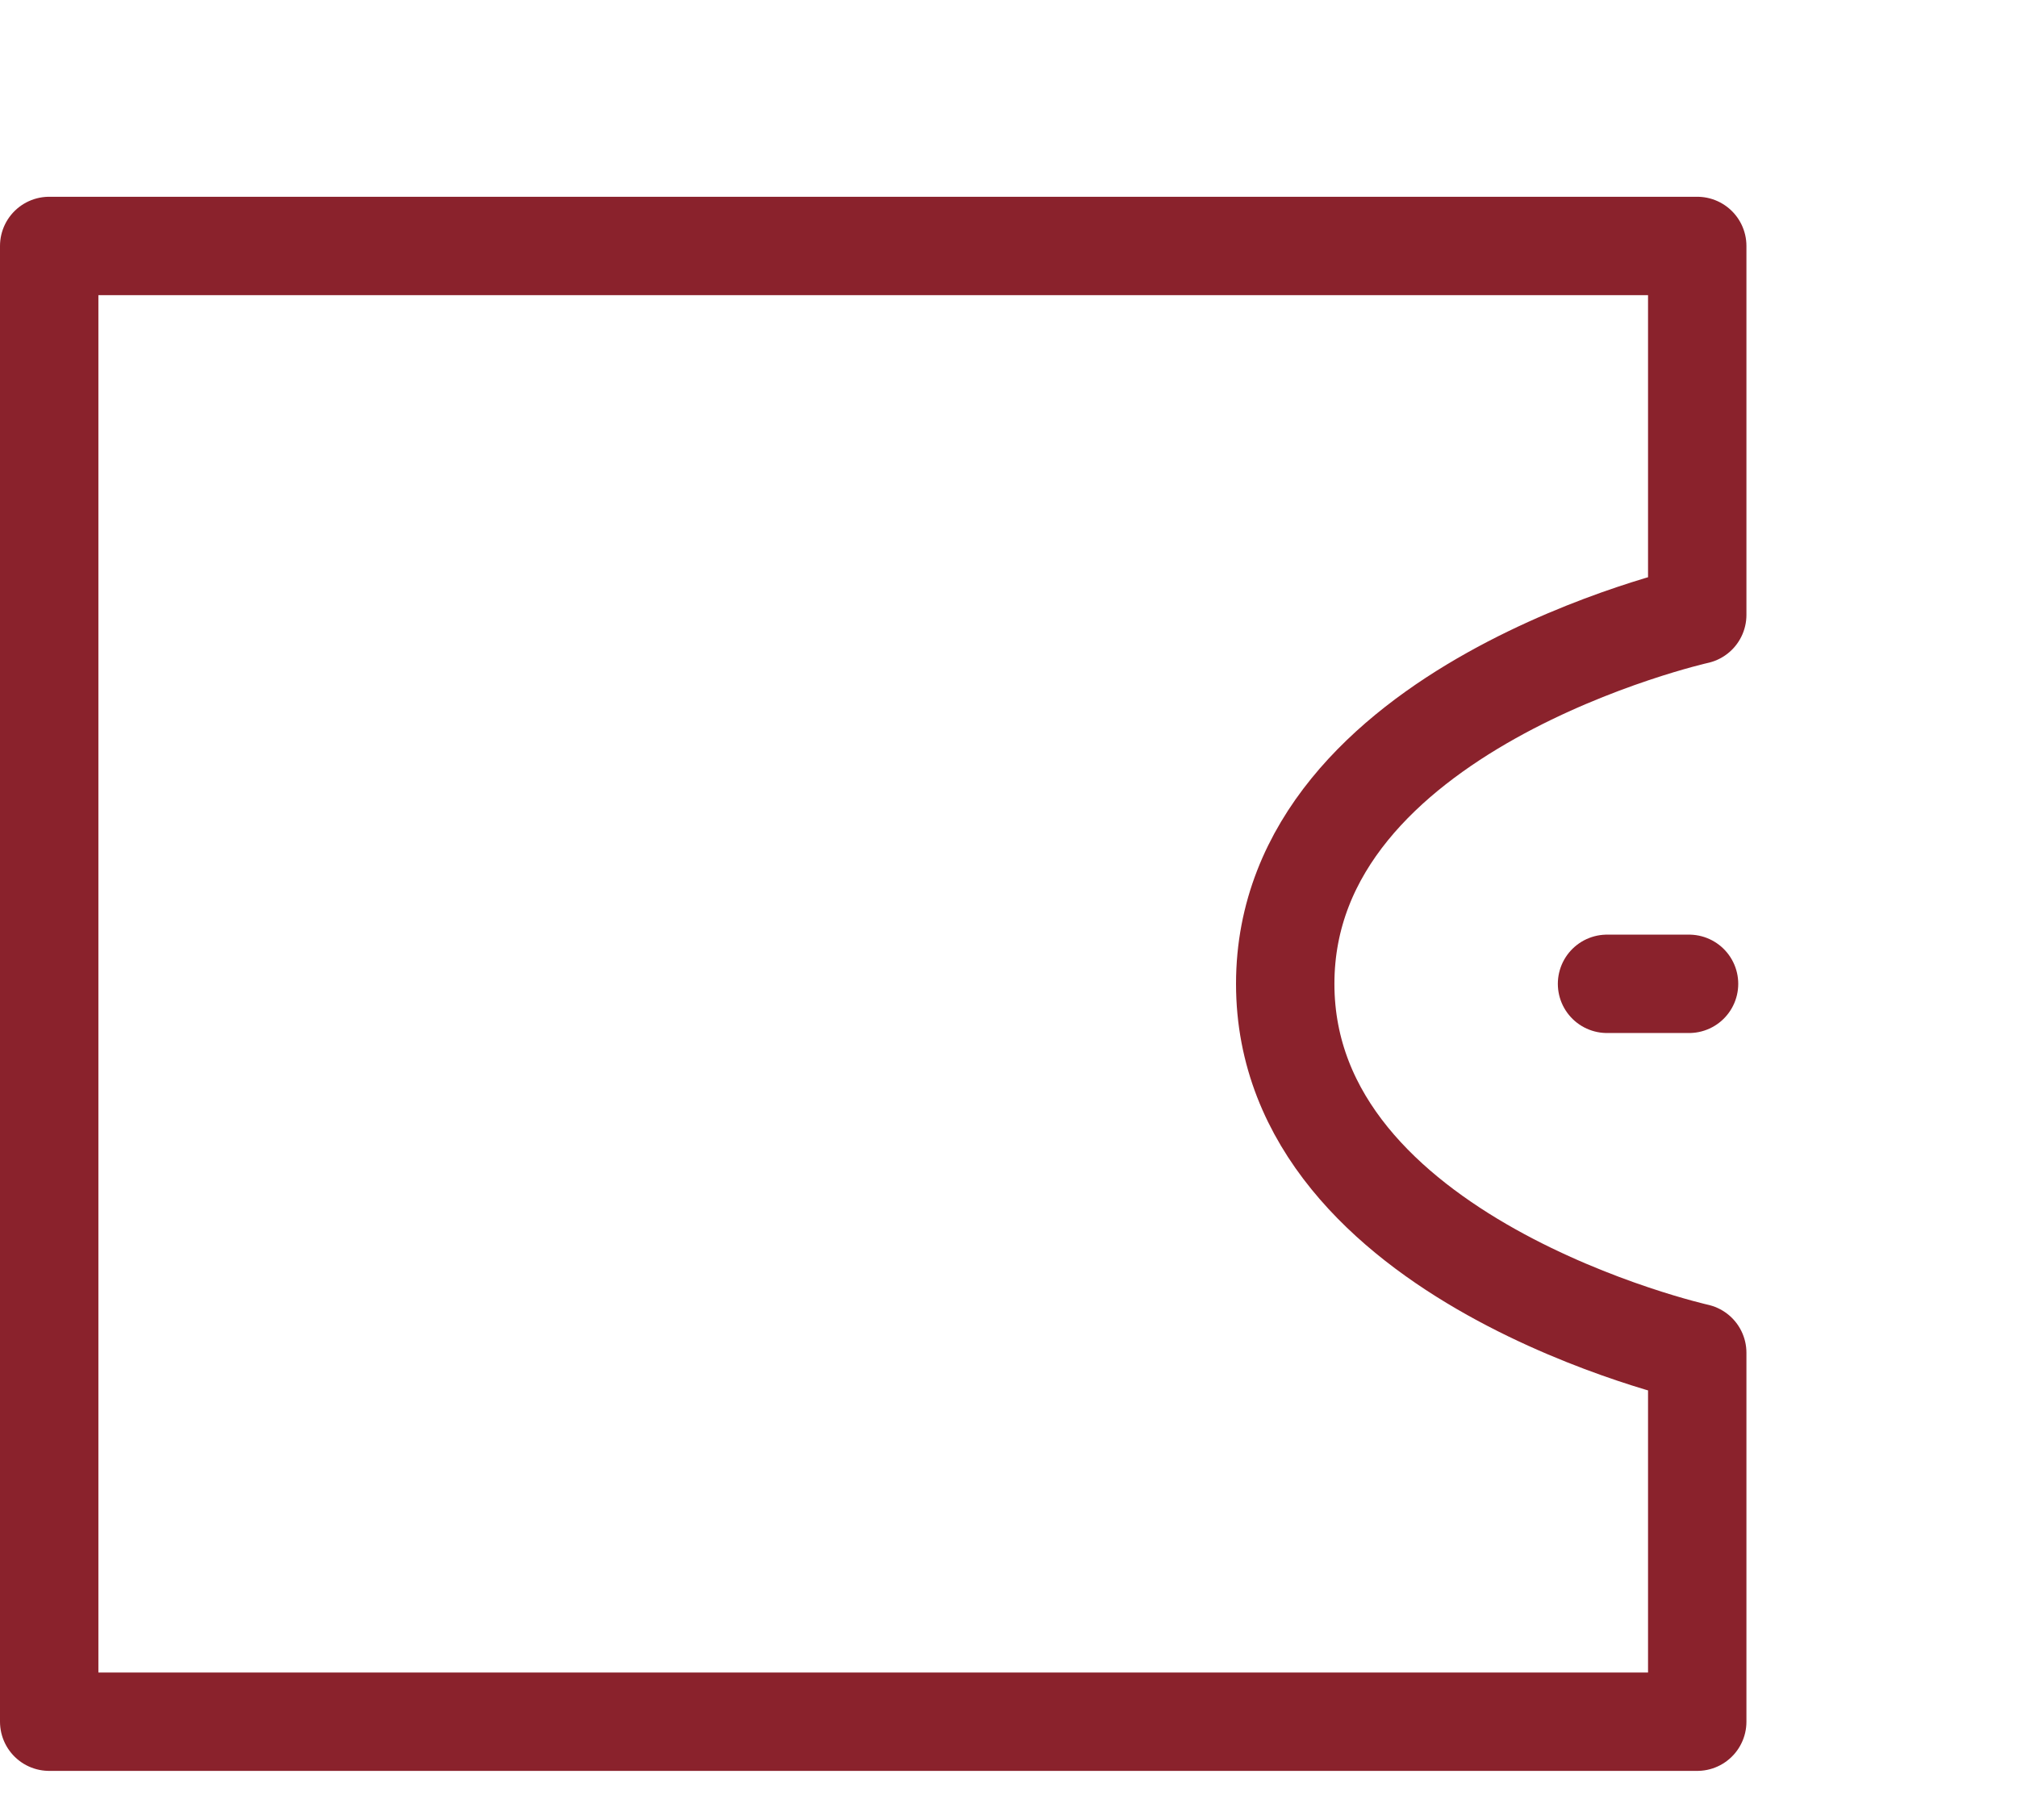
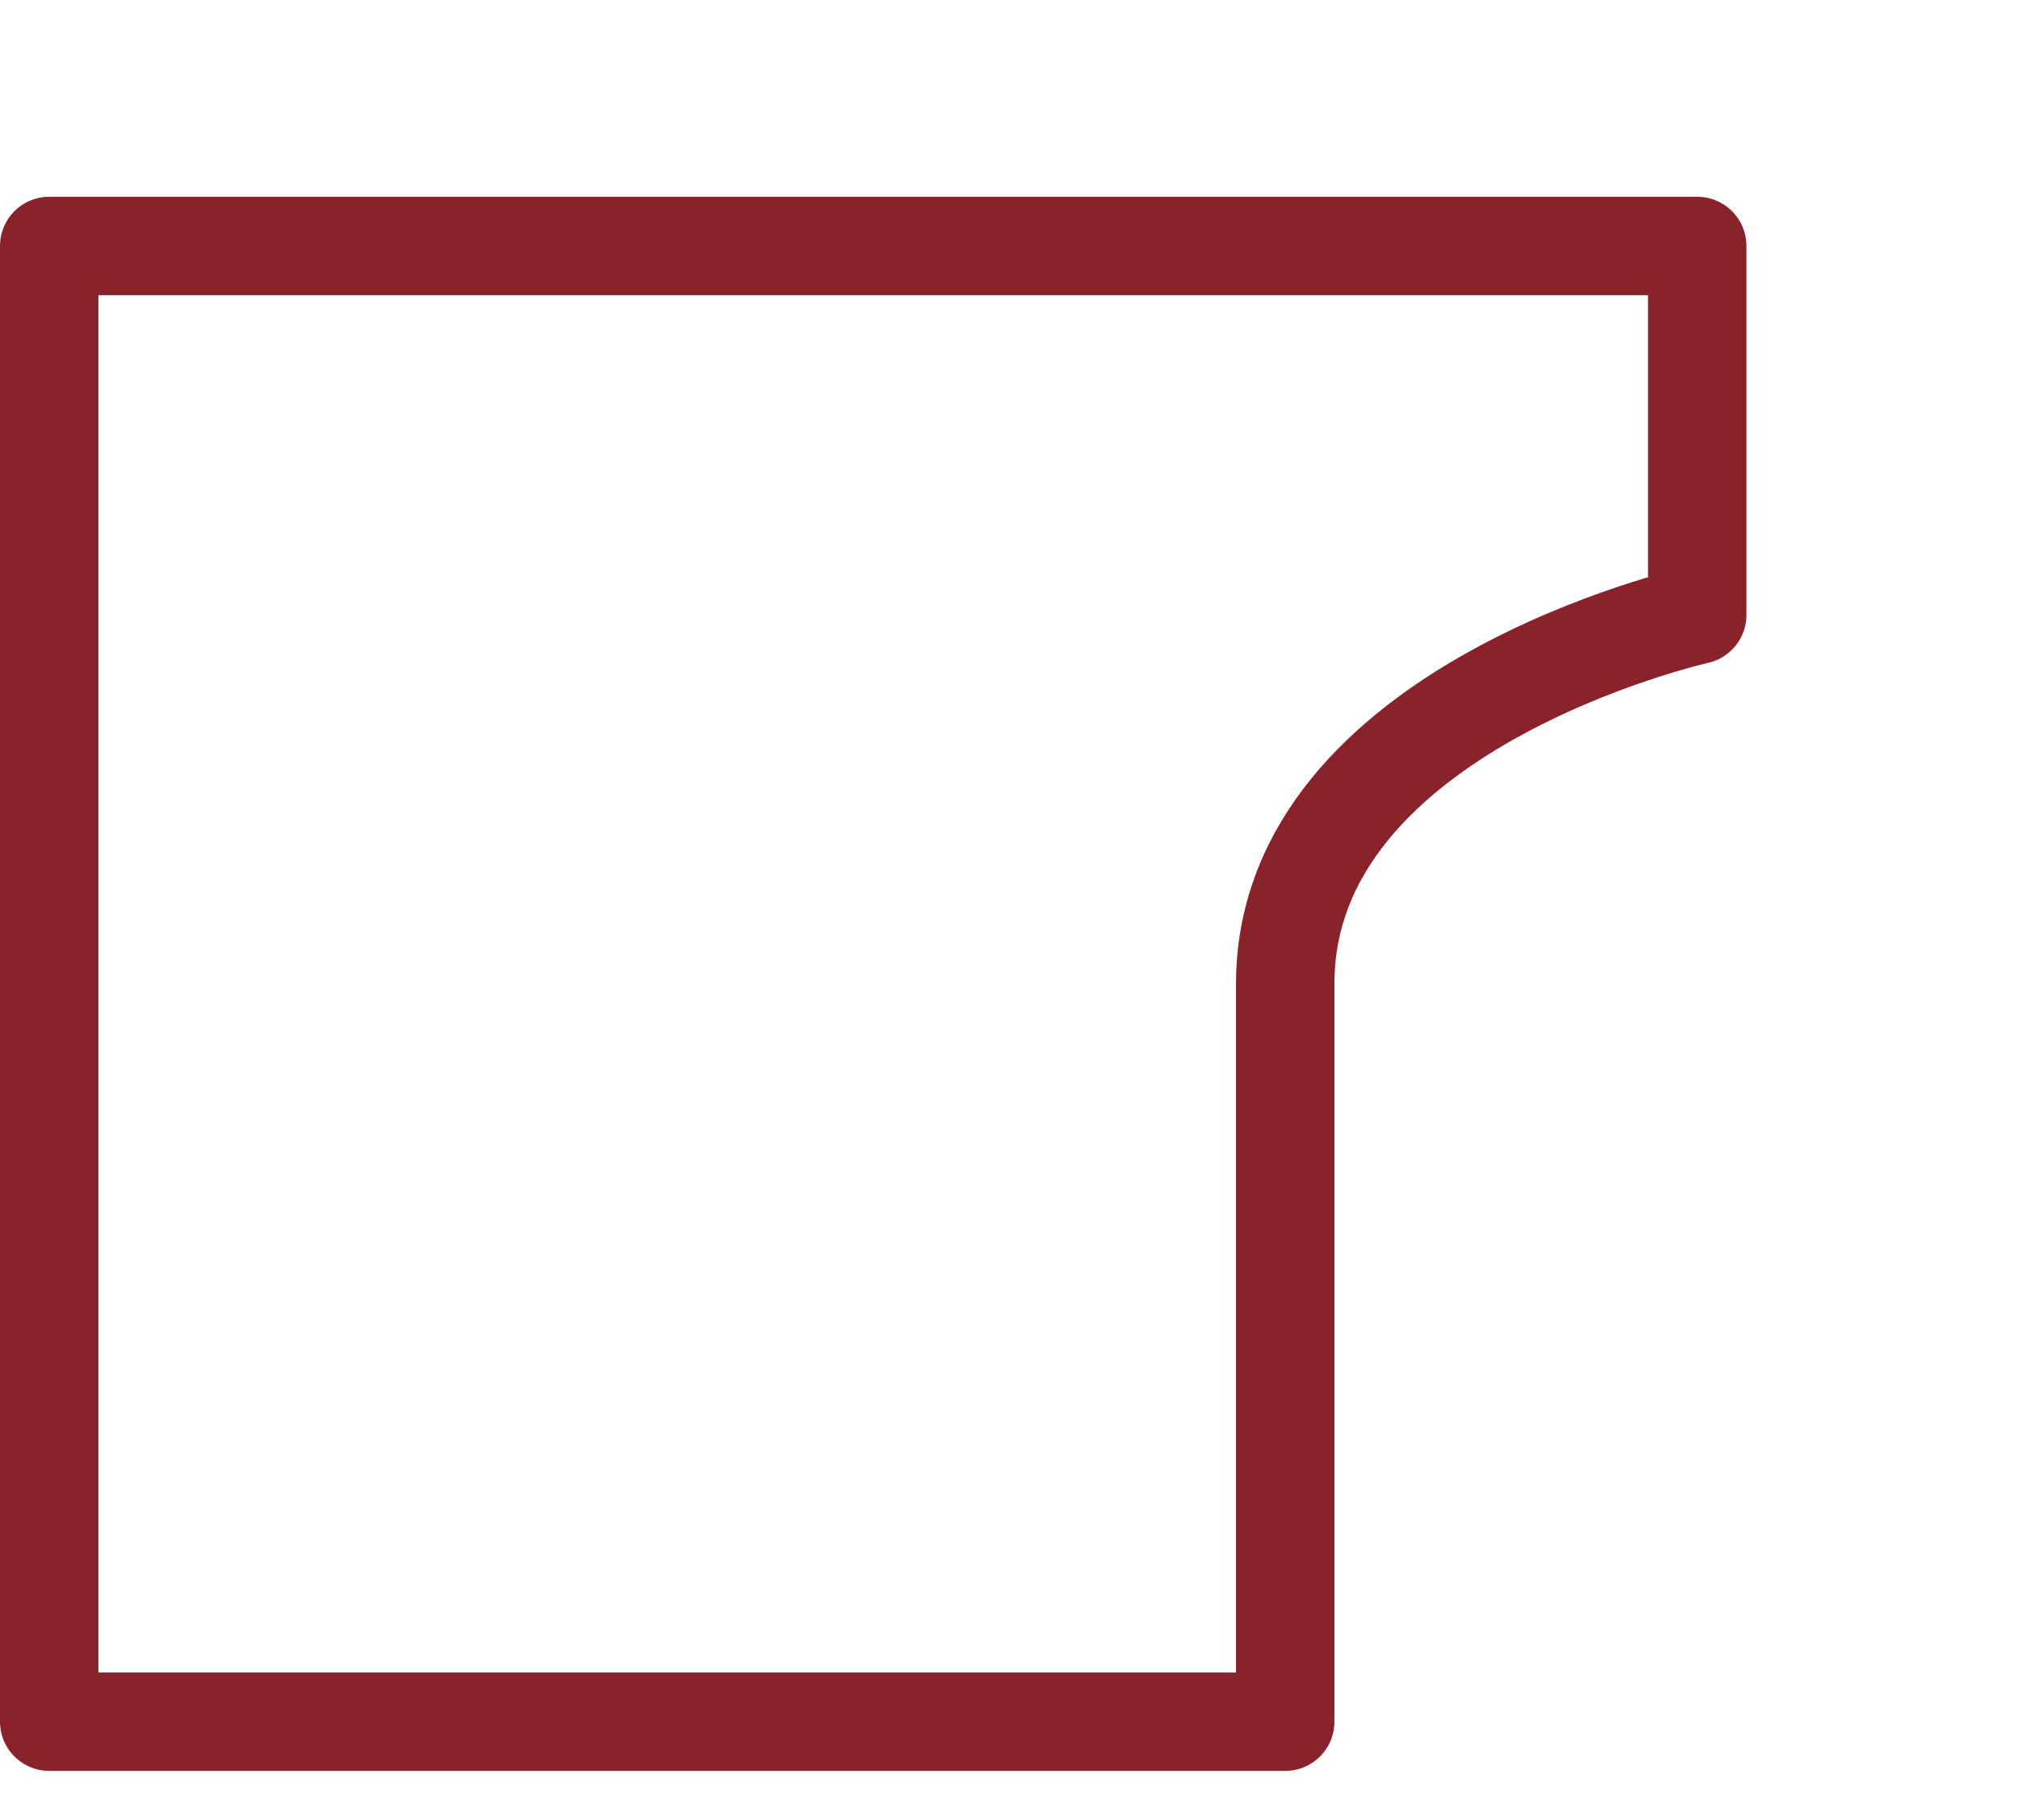
<svg xmlns="http://www.w3.org/2000/svg" width="82" height="74" viewBox="0 0 82 74" fill="none">
-   <path d="M2 10H69V25C69 25 52.25 28.75 52.25 40C52.25 51.25 69 55 69 55V70H2V10Z" stroke="#8A222C" stroke-width="4" stroke-linejoin="round" />
-   <path d="M68.667 40H65.333" stroke="#8A222C" stroke-width="4" stroke-linecap="round" stroke-linejoin="round" />
+   <path d="M2 10H69V25C69 25 52.25 28.75 52.25 40V70H2V10Z" stroke="#8A222C" stroke-width="4" stroke-linejoin="round" />
</svg>